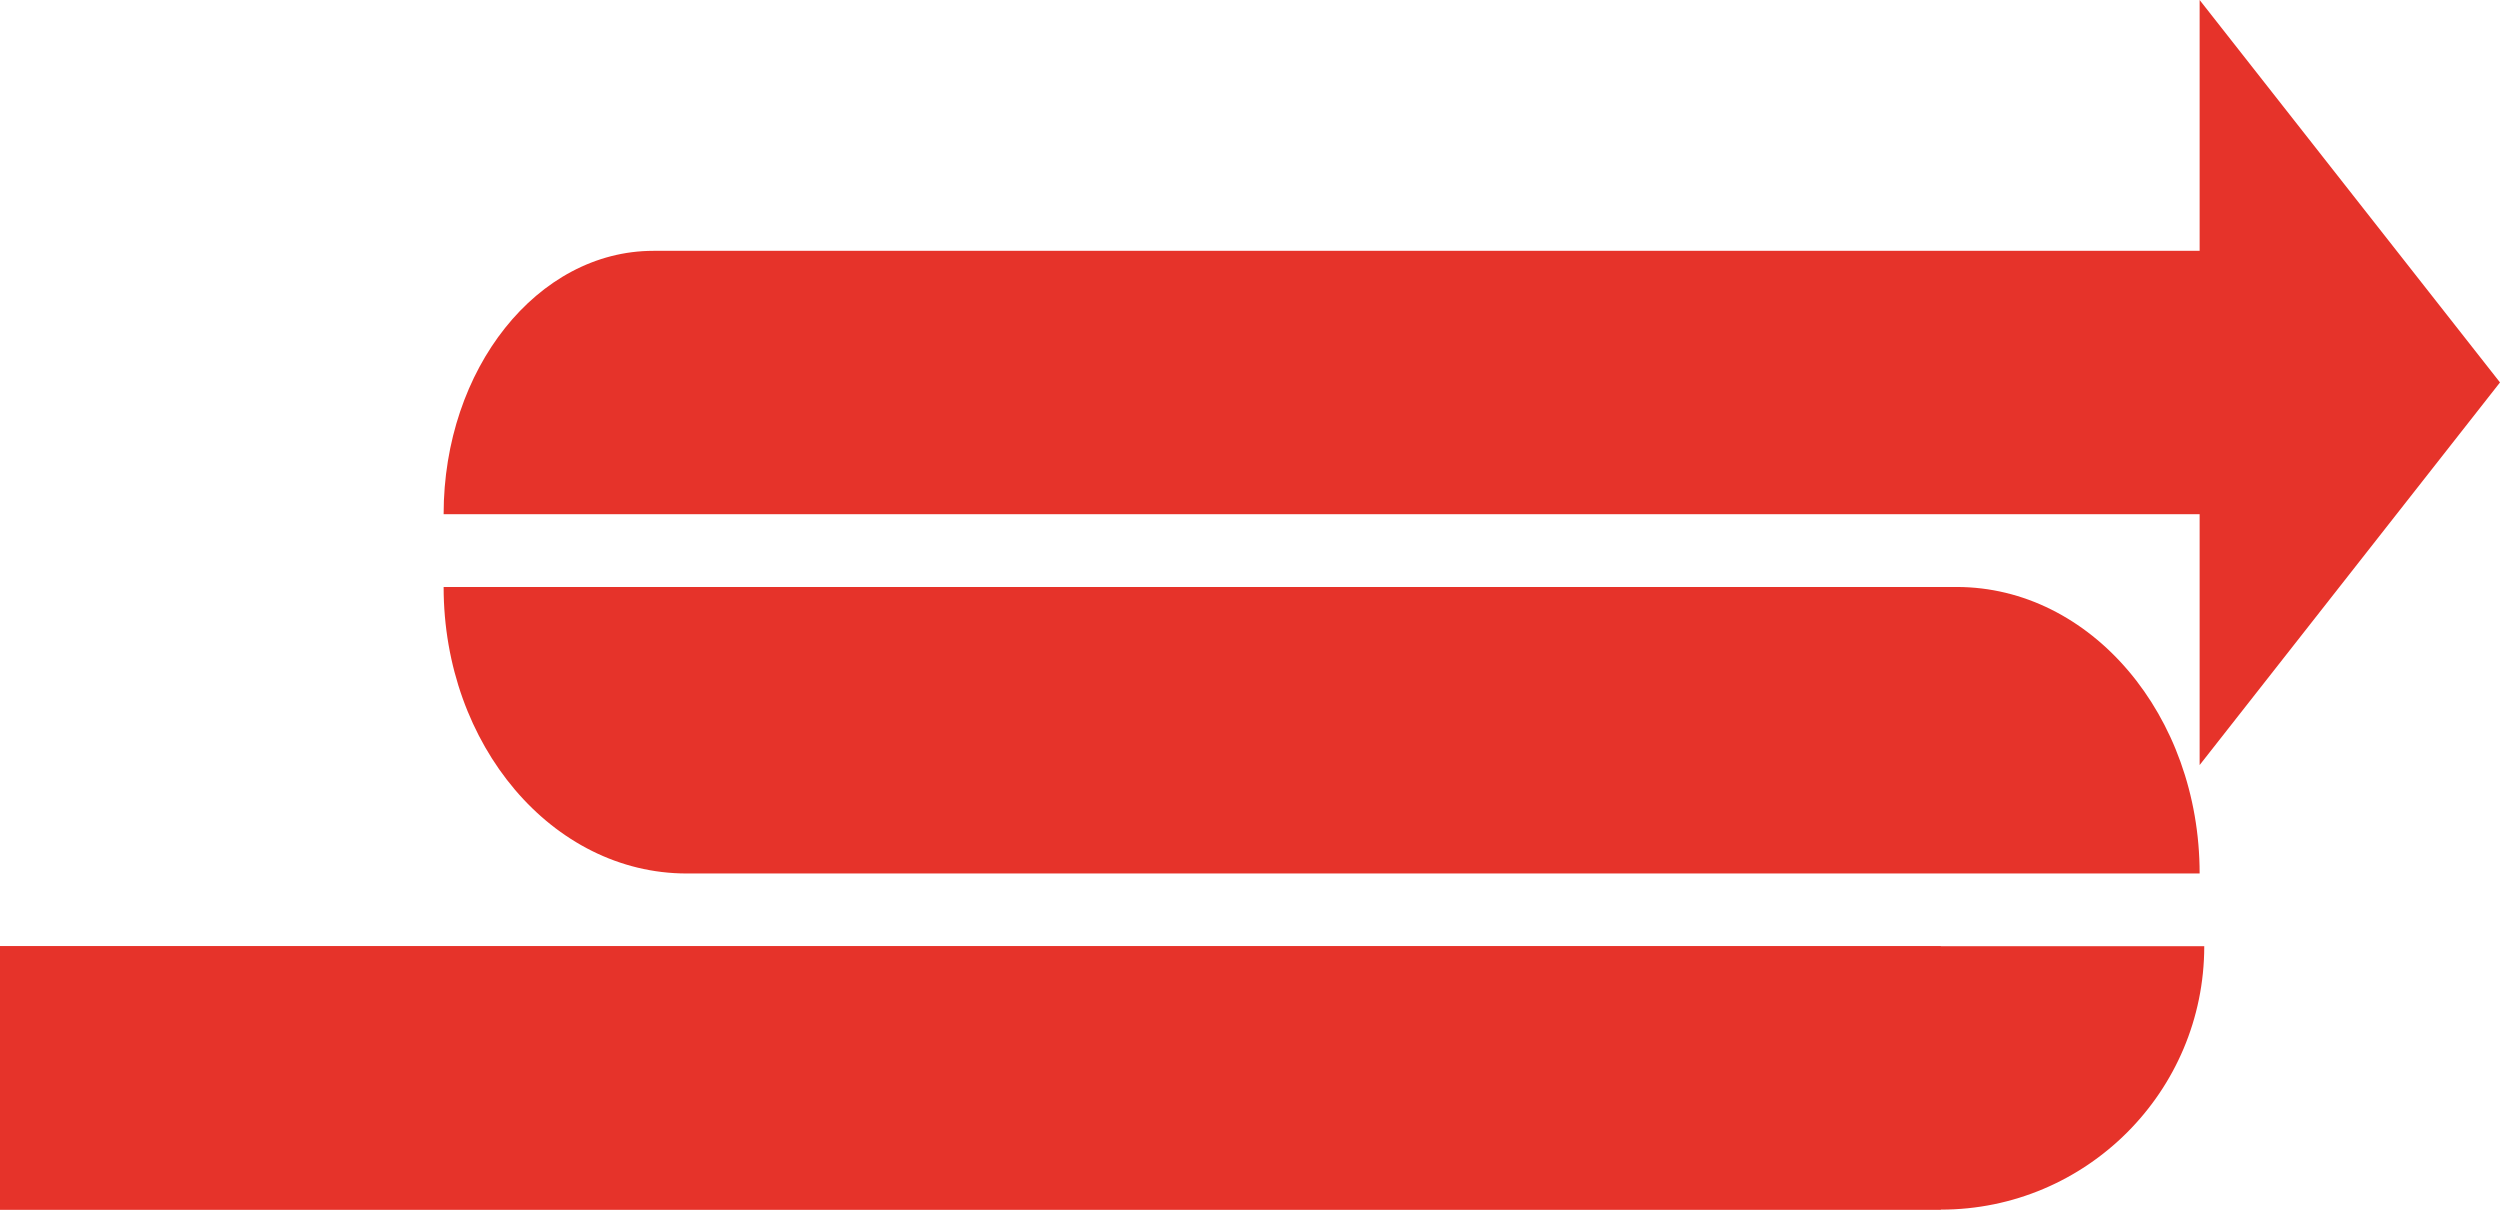
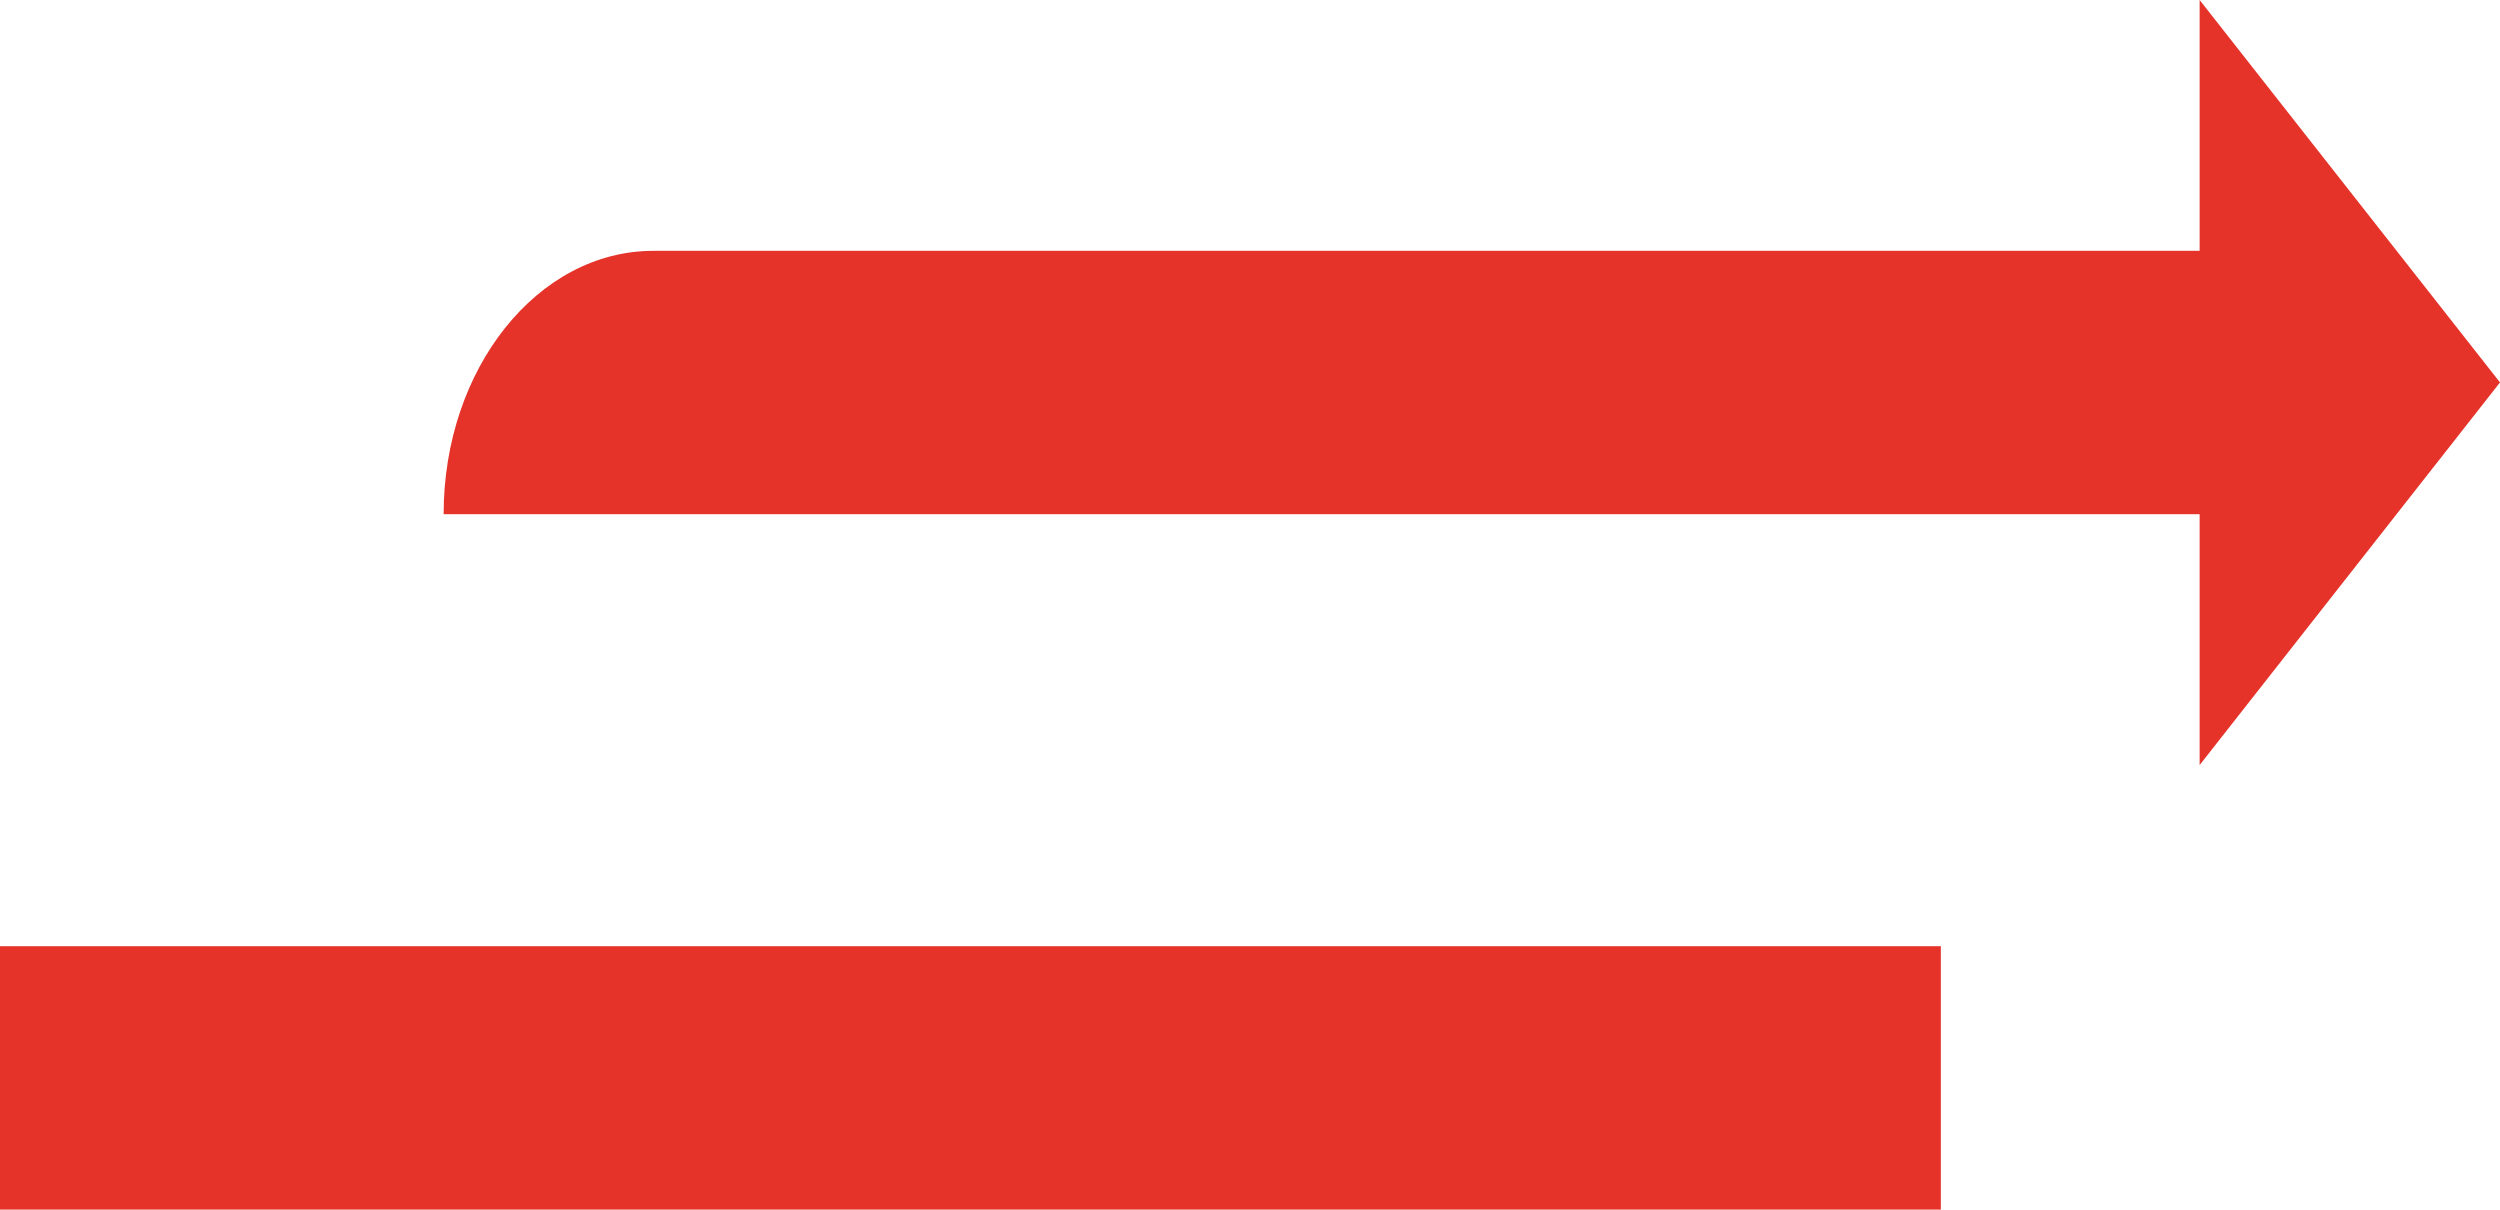
<svg xmlns="http://www.w3.org/2000/svg" version="1.1" id="Capa_1" x="0px" y="0px" width="603.151px" height="291.836px" viewBox="0 0 603.151 291.836" enable-background="new 0 0 603.151 291.836" xml:space="preserve">
  <rect y="228.288" fill="#E6332A" width="468.25" height="63.548" />
-   <path fill="#E6332A" d="M531.799,228.288c0,35.096-28.452,63.548-63.548,63.548H0v-63.548H531.799z" />
  <path fill="#E6332A" d="M603.151,92.268L530.684,0v60.516H157.644c-27.961,0-50.616,28.452-50.616,63.548h423.655v60.516  L603.151,92.268z" />
-   <path fill="#E6332A" d="M530.684,210.737c0-38.174-26.252-69.123-58.631-69.123H107.029c0,38.174,26.251,69.123,58.631,69.123  H530.684z" />
</svg>